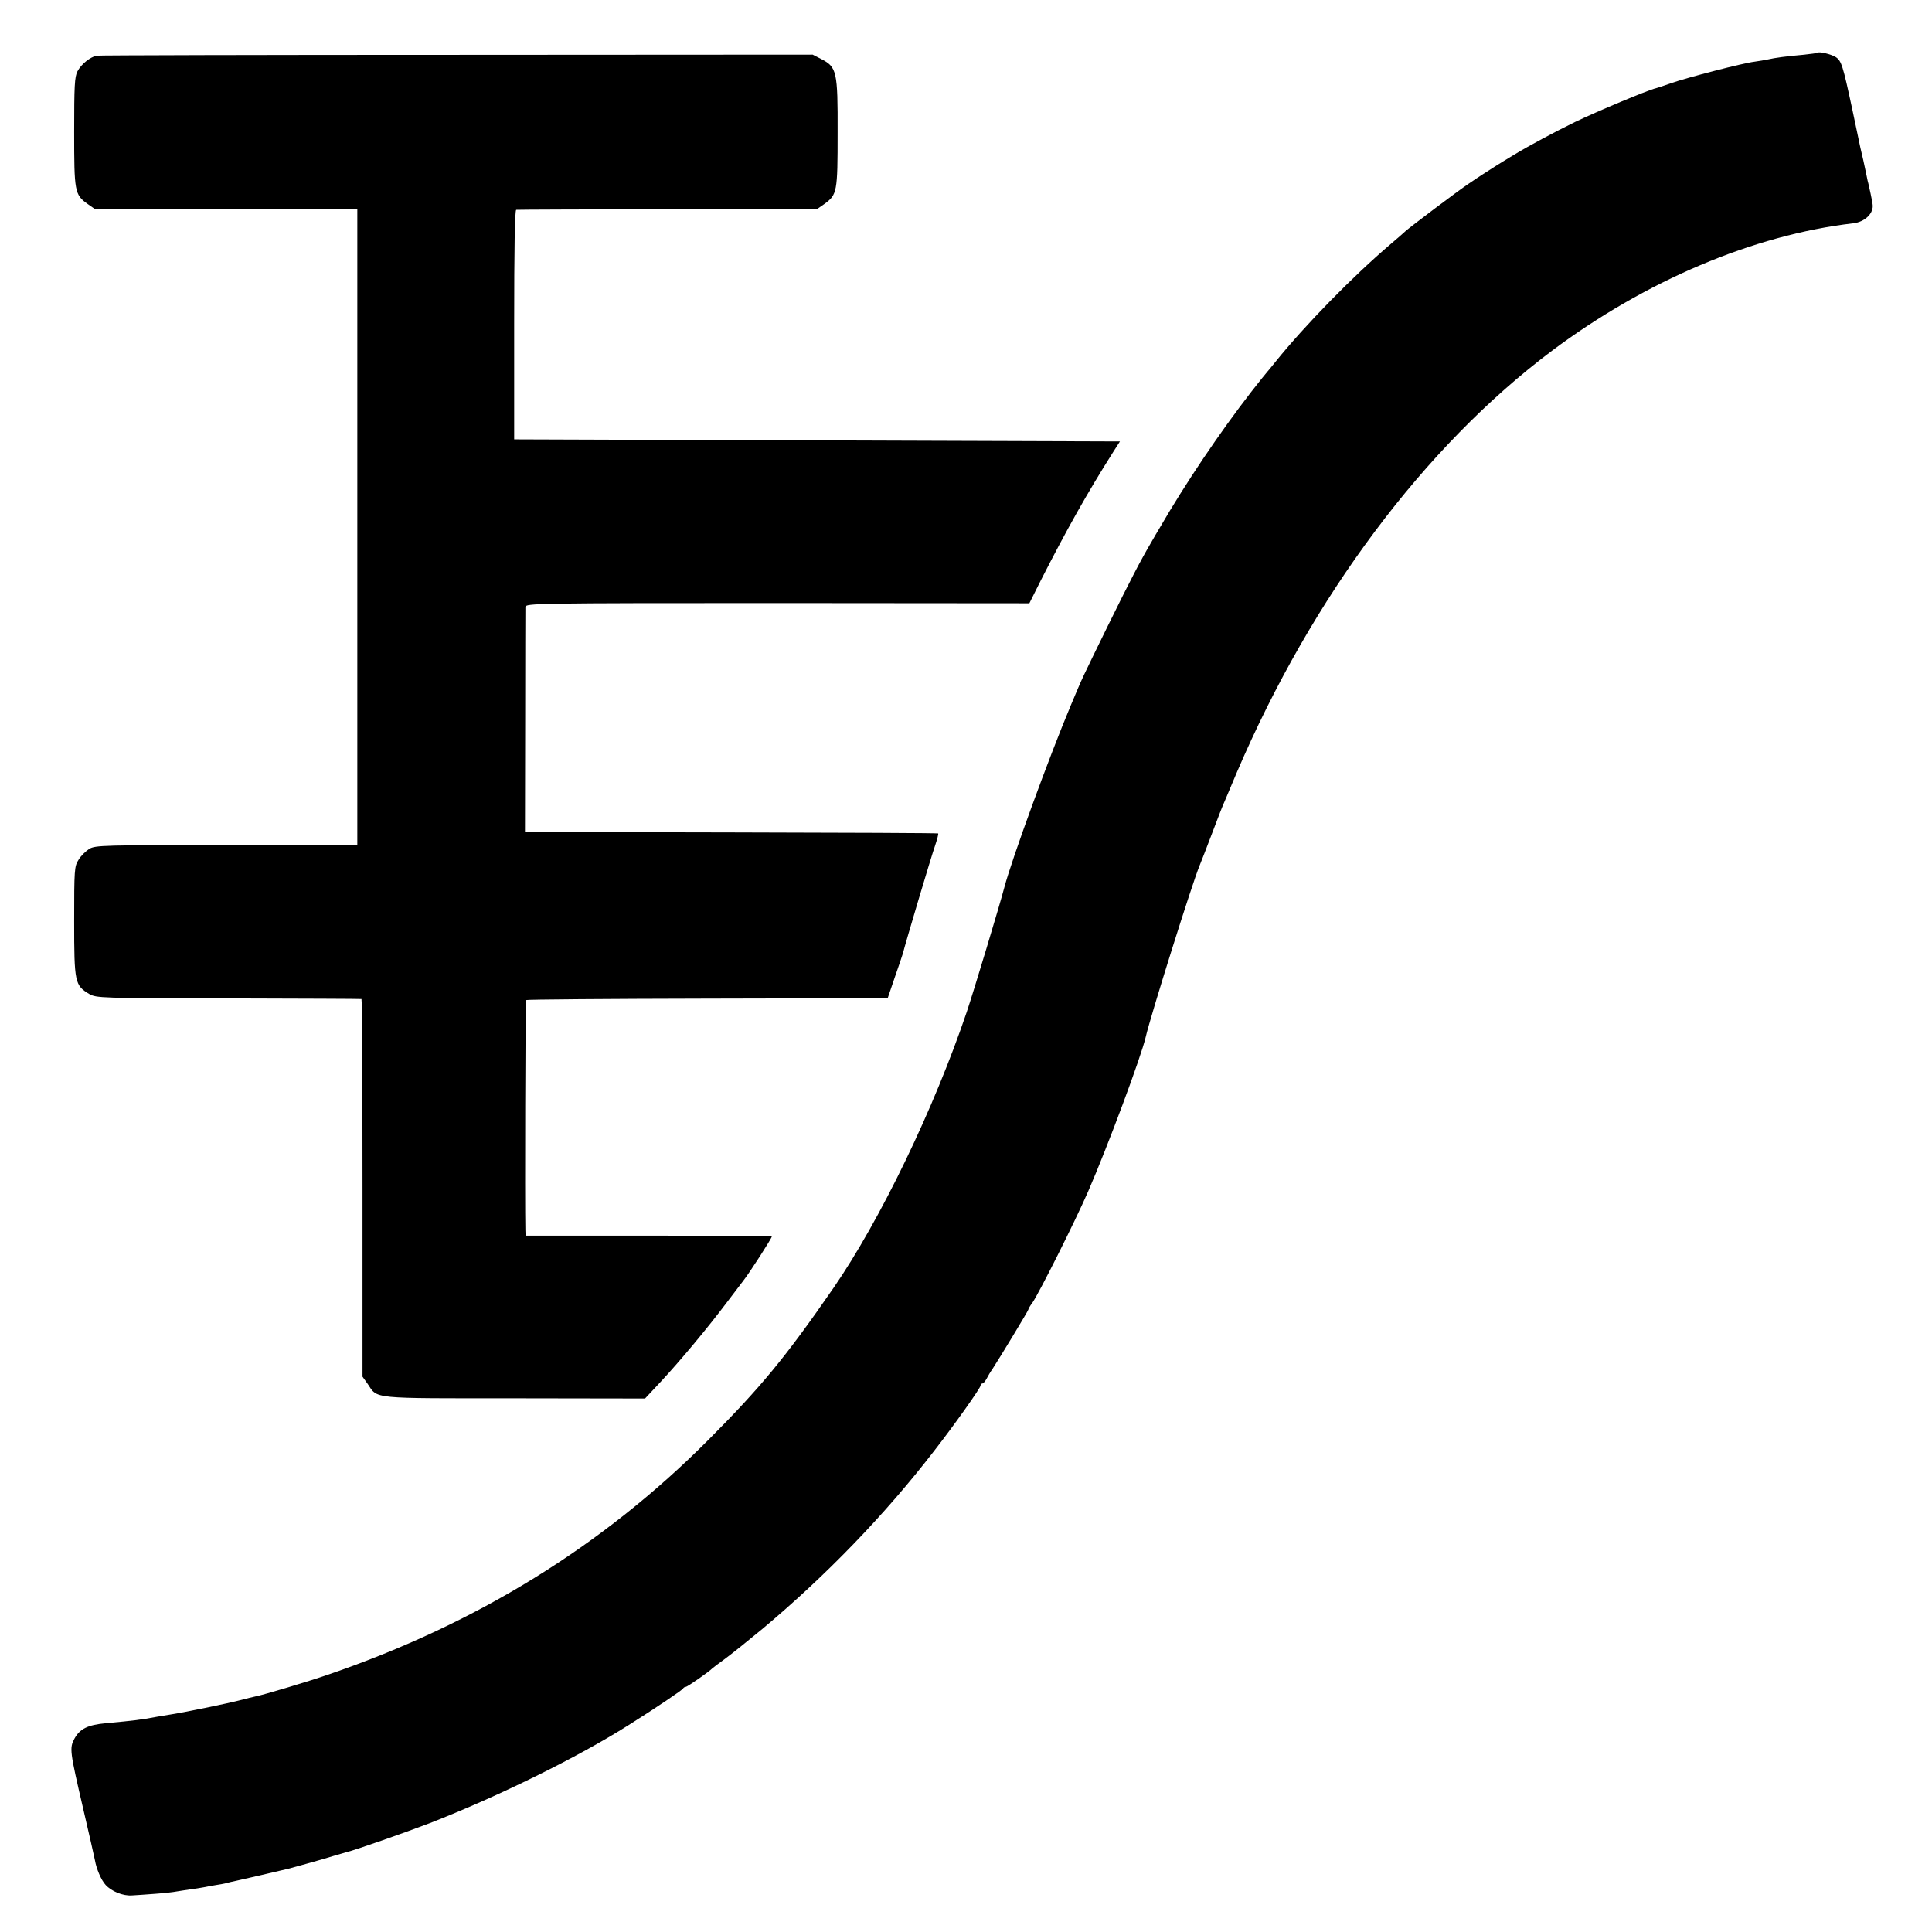
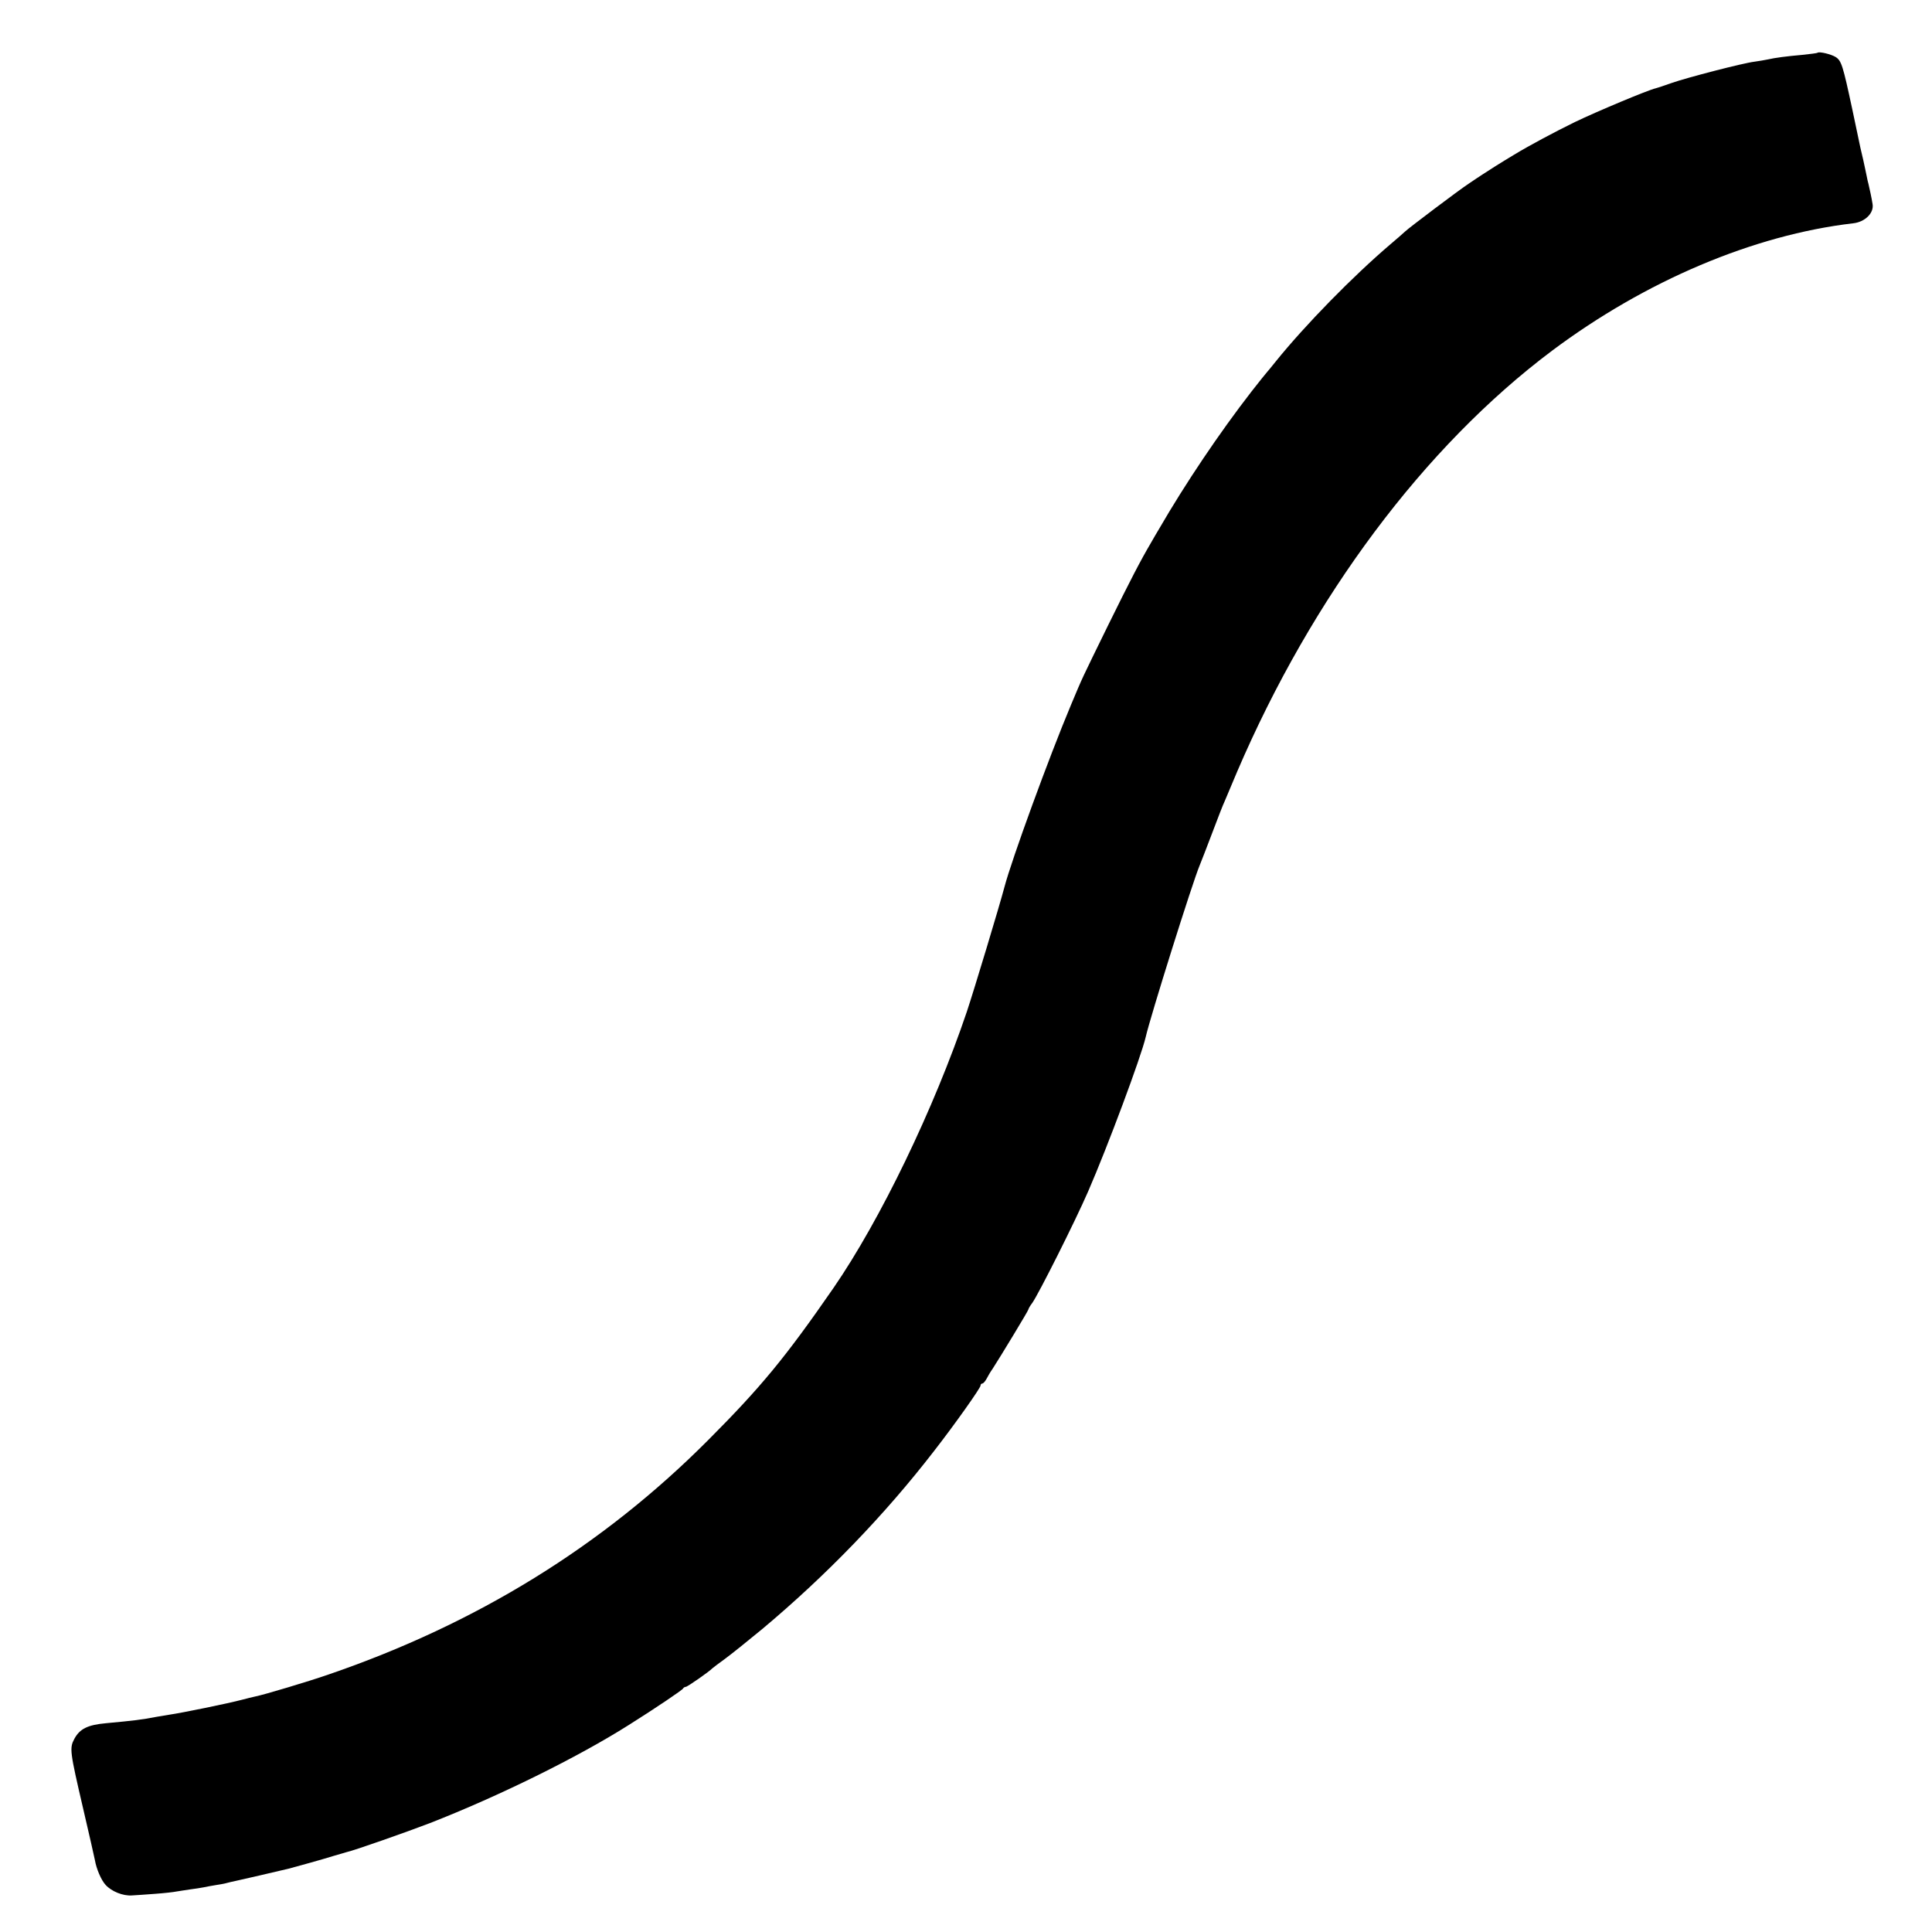
<svg xmlns="http://www.w3.org/2000/svg" version="1.0" width="930pt" height="930pt" viewBox="0 0 930 930" preserveAspectRatio="xMidYMid meet">
  <g transform="translate(0,930) scale(0.1,-0.1)" fill="#000000" stroke="none">
    <path d="M8749 9046 c-2 -2 -35 -6 -72 -10 -79 -7 -132 -14 -167 -22 -14 -3 -43 -8 -65 -11 -52 -6 -323 -76 -400 -103 -33 -12 -67 -23 -75 -25 -36 -8 -282 -111 -388 -162 -98 -48 -220 -113 -294 -158 -57 -34 -133 -82 -152 -95 -13 -8 -42 -28 -66 -44 -46 -30 -287 -212 -306 -230 -6 -6 -37 -33 -70 -61 -182 -155 -411 -389 -553 -565 -20 -25 -38 -47 -41 -50 -3 -3 -37 -45 -76 -95 -155 -200 -319 -444 -444 -660 -10 -16 -27 -46 -38 -65 -53 -90 -101 -183 -208 -400 -131 -268 -119 -241 -179 -384 -105 -250 -285 -743 -320 -876 -24 -91 -146 -495 -181 -600 -158 -467 -416 -1002 -642 -1330 -231 -334 -348 -476 -602 -731 -509 -511 -1115 -885 -1830 -1130 -98 -34 -313 -98 -350 -105 -14 -3 -43 -10 -65 -16 -68 -18 -288 -63 -350 -72 -23 -4 -50 -8 -60 -10 -80 -15 -106 -18 -245 -31 -88 -8 -126 -27 -152 -75 -24 -45 -22 -60 42 -335 28 -121 54 -233 57 -250 7 -41 30 -95 51 -118 29 -32 84 -54 127 -51 22 1 74 5 115 8 41 3 86 8 100 11 14 2 43 7 65 10 22 3 51 7 65 10 14 3 41 8 60 11 19 3 43 7 52 10 10 3 29 7 43 10 20 4 201 46 255 59 49 13 164 45 215 61 33 10 62 18 65 19 31 6 287 96 399 139 333 130 712 317 957 472 132 83 259 169 262 176 2 4 8 8 13 8 8 0 114 74 129 90 3 3 30 23 60 45 30 22 111 87 180 144 309 259 588 548 826 856 102 131 224 304 224 315 0 6 4 10 8 10 5 0 14 10 21 23 6 12 19 34 29 48 37 57 172 280 172 285 0 3 8 18 19 32 32 46 205 390 269 537 94 216 255 648 277 743 22 97 225 744 260 827 7 17 34 86 60 155 26 69 53 139 61 155 7 17 34 80 59 140 361 842 901 1565 1515 2026 450 337 971 558 1450 614 57 6 101 49 94 92 -4 27 -15 77 -20 98 -2 6 -6 24 -9 40 -3 17 -11 50 -16 75 -6 25 -12 52 -14 60 -2 8 -19 92 -39 185 -45 210 -52 232 -79 250 -22 14 -80 28 -88 21z" />
-     <path d="M465 9032 c-32 -7 -74 -41 -92 -75 -14 -27 -16 -71 -16 -292 0 -288 2 -302 65 -347 l33 -23 632 0 633 0 0 -1532 0 -1531 -629 0 c-596 0 -631 -1 -661 -18 -17 -11 -41 -34 -52 -53 -20 -31 -21 -47 -21 -296 0 -295 3 -308 73 -350 34 -19 52 -20 670 -21 349 -1 637 -2 640 -3 3 0 5 -410 5 -909 l0 -909 25 -35 c49 -73 9 -69 707 -69 l628 -1 73 78 c96 103 226 259 318 381 41 54 78 103 82 108 26 32 141 210 137 213 -2 2 -269 4 -594 4 l-591 0 -1 27 c-3 128 0 1103 3 1107 3 3 396 6 873 7 l868 2 34 100 c19 55 37 107 39 115 13 52 139 475 155 519 10 30 17 56 15 59 -2 2 -451 4 -996 5 l-993 2 1 533 c0 292 1 540 1 550 1 18 42 19 1214 19 l1212 -1 55 110 c123 242 226 425 349 619 l32 50 -1458 5 -1458 5 0 553 c0 364 3 552 10 552 5 1 334 2 730 3 l720 2 33 23 c62 45 64 57 64 343 1 297 -4 316 -79 355 l-41 21 -1713 -1 c-943 0 -1723 -2 -1734 -4z" />
  </g>
</svg>